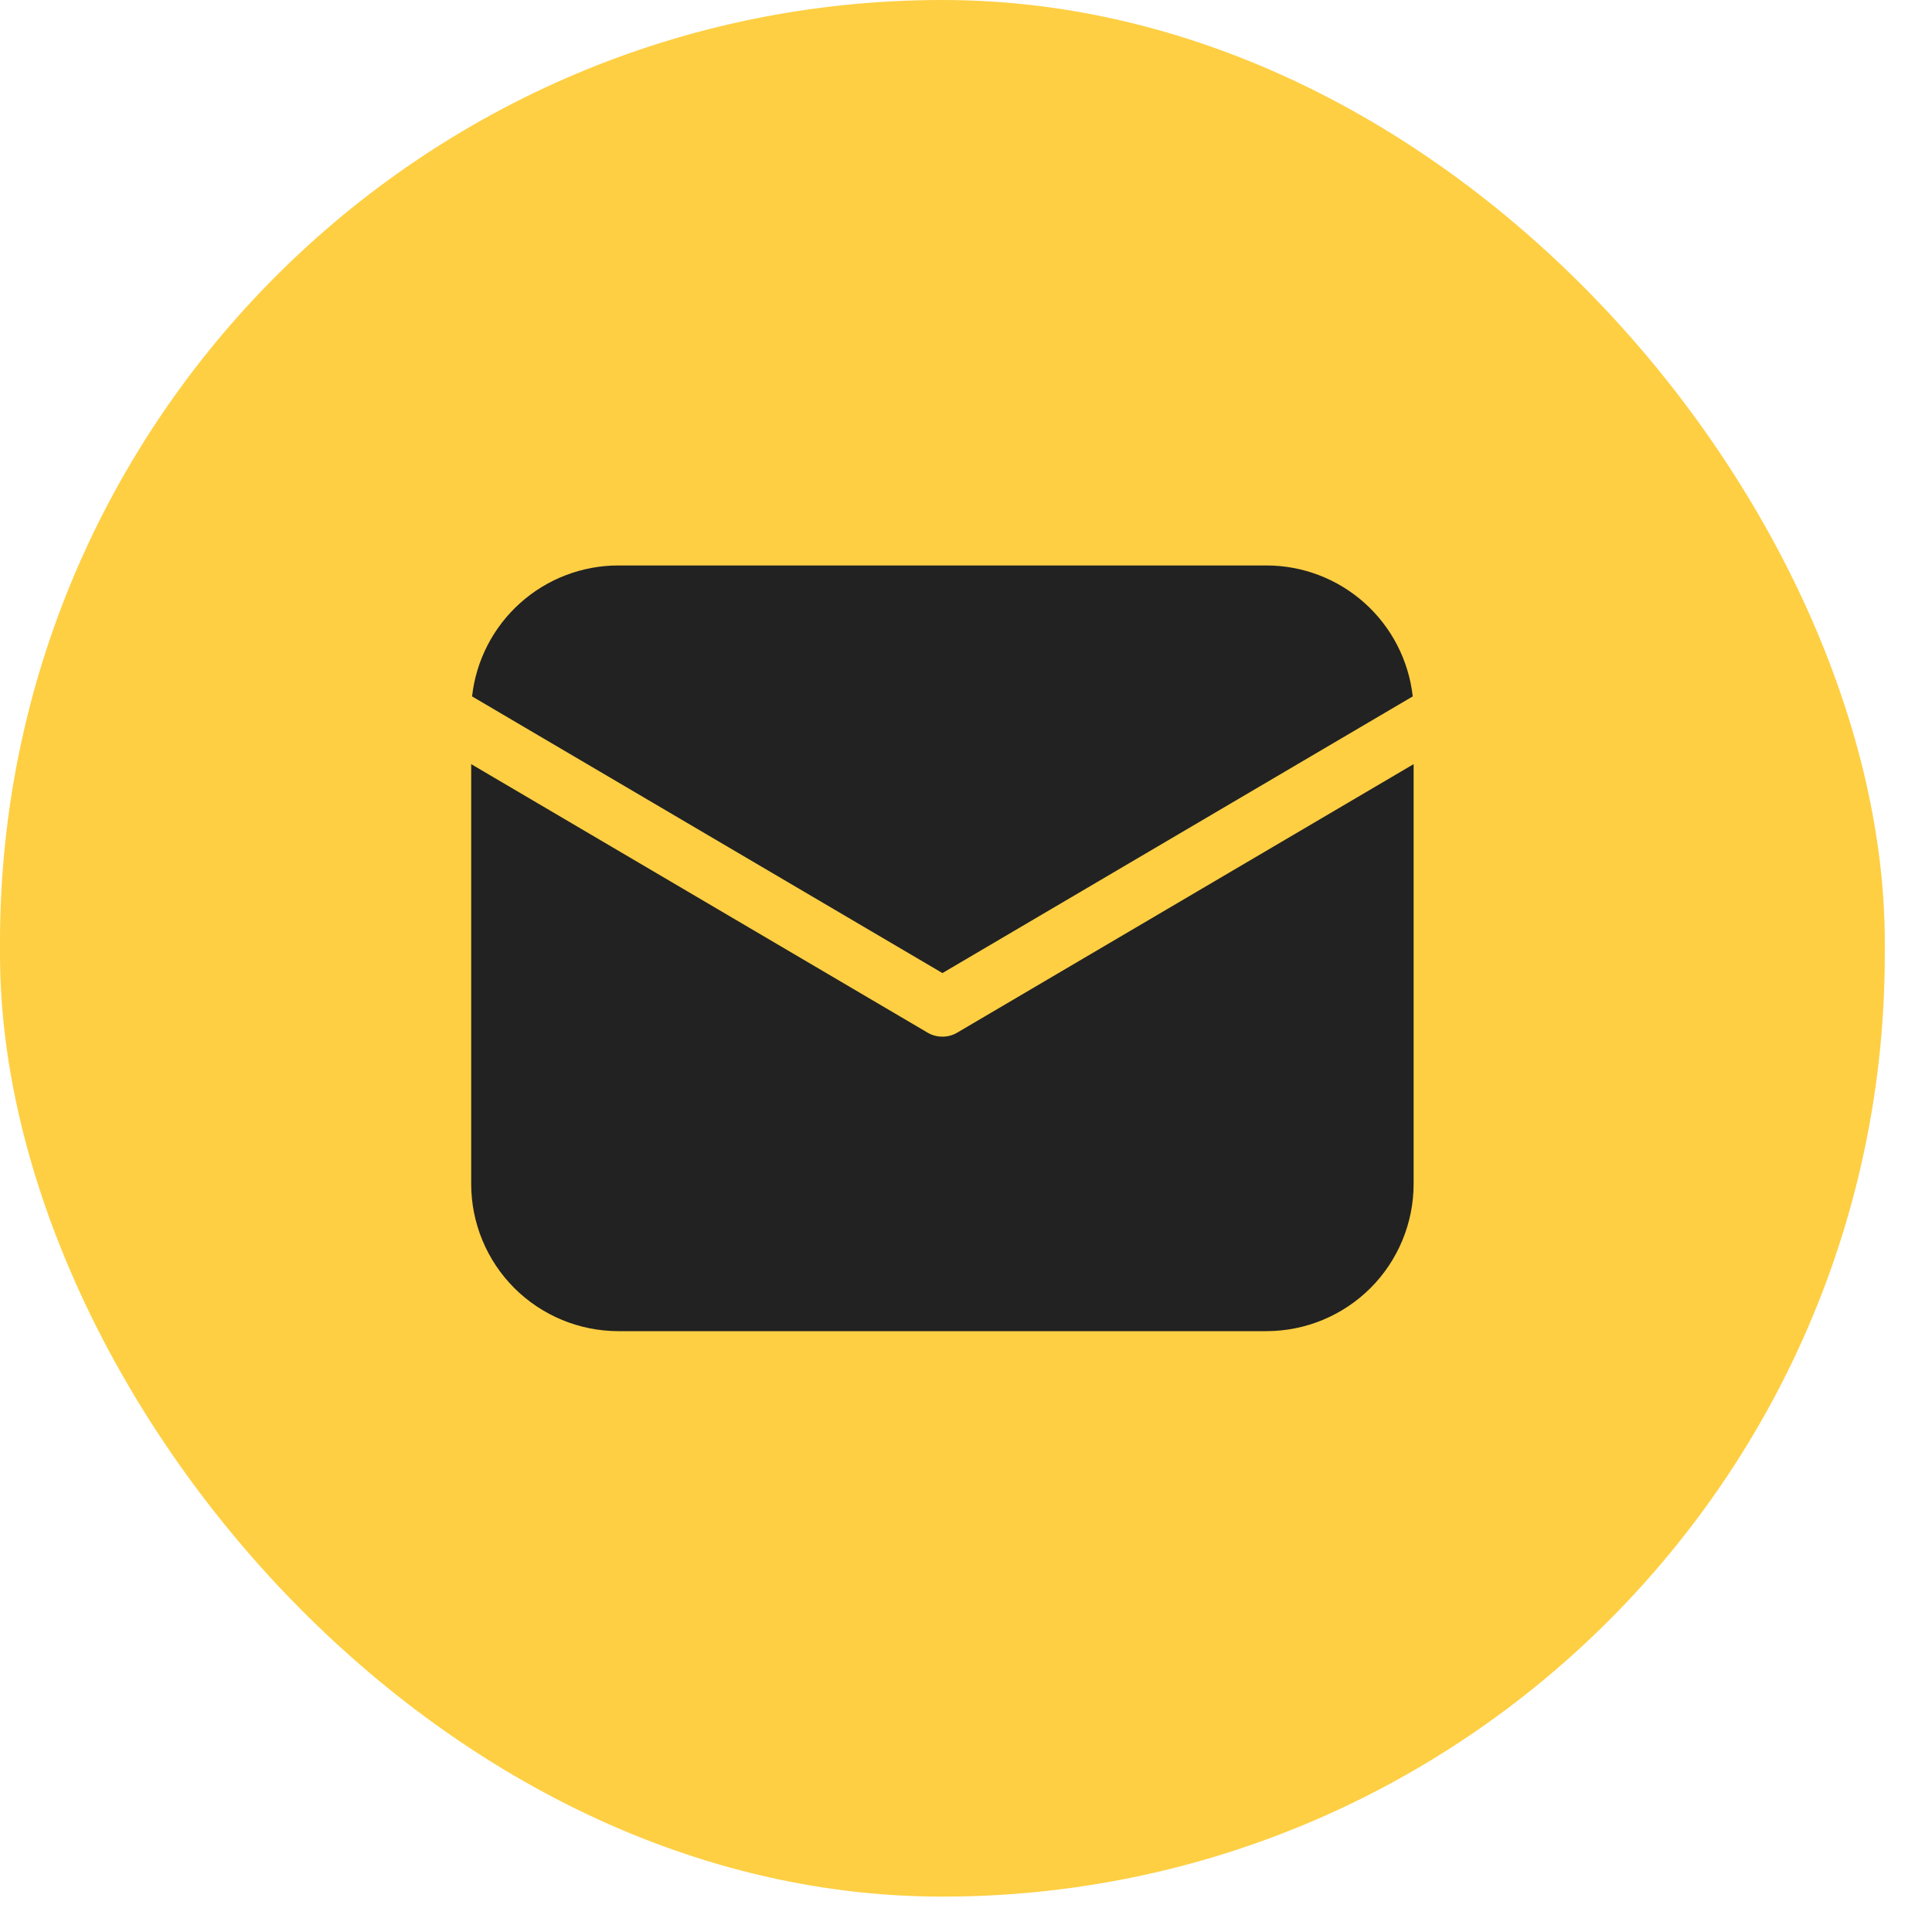
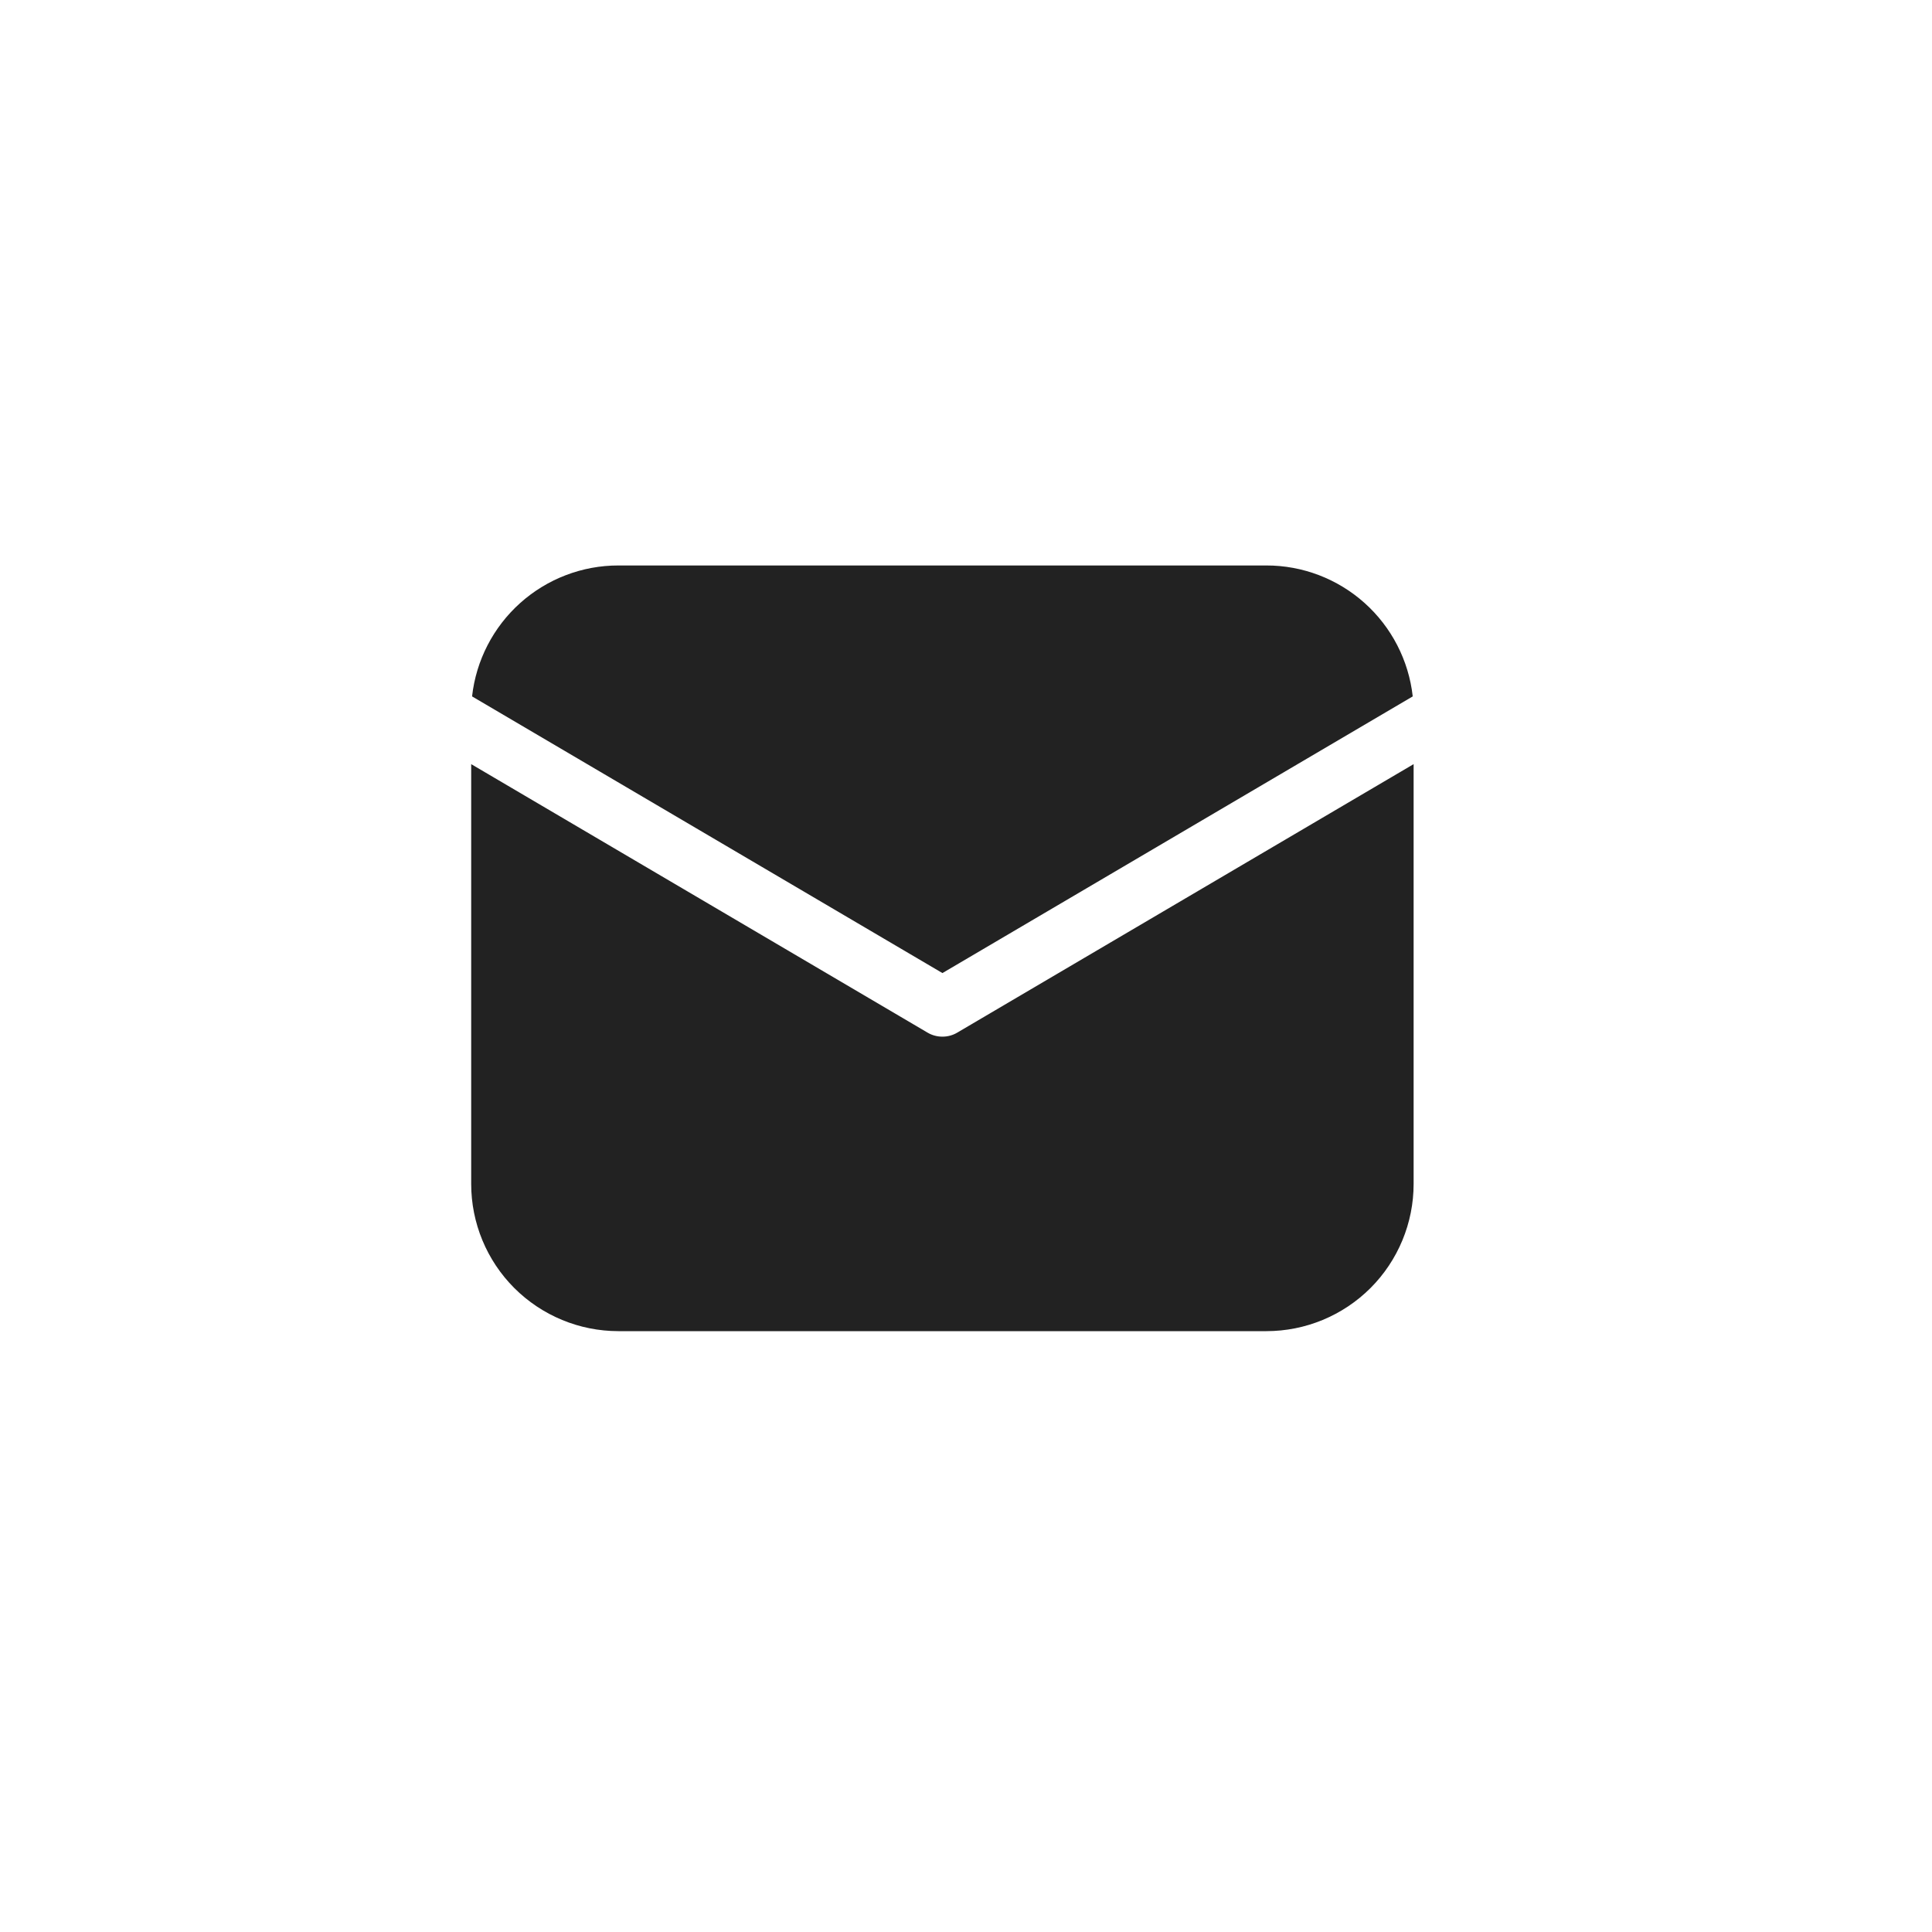
<svg xmlns="http://www.w3.org/2000/svg" width="35" height="35" viewBox="0 0 35 35" fill="none">
-   <rect width="34.145" height="34.359" rx="17.073" fill="#FECF43" />
  <path d="M25.609 13.843V21.448C25.609 22.155 25.328 22.834 24.828 23.334C24.327 23.834 23.649 24.115 22.941 24.115H11.204C10.496 24.115 9.818 23.834 9.317 23.334C8.817 22.834 8.536 22.155 8.536 21.448V13.843L16.802 18.706C16.884 18.755 16.977 18.78 17.073 18.78C17.168 18.78 17.261 18.755 17.343 18.706L25.609 13.843ZM22.941 10.244C23.598 10.243 24.231 10.486 24.72 10.923C25.209 11.361 25.52 11.963 25.593 12.616L17.073 17.628L8.552 12.616C8.625 11.963 8.936 11.361 9.425 10.923C9.914 10.486 10.547 10.243 11.204 10.244H22.941Z" fill="#222222" />
</svg>